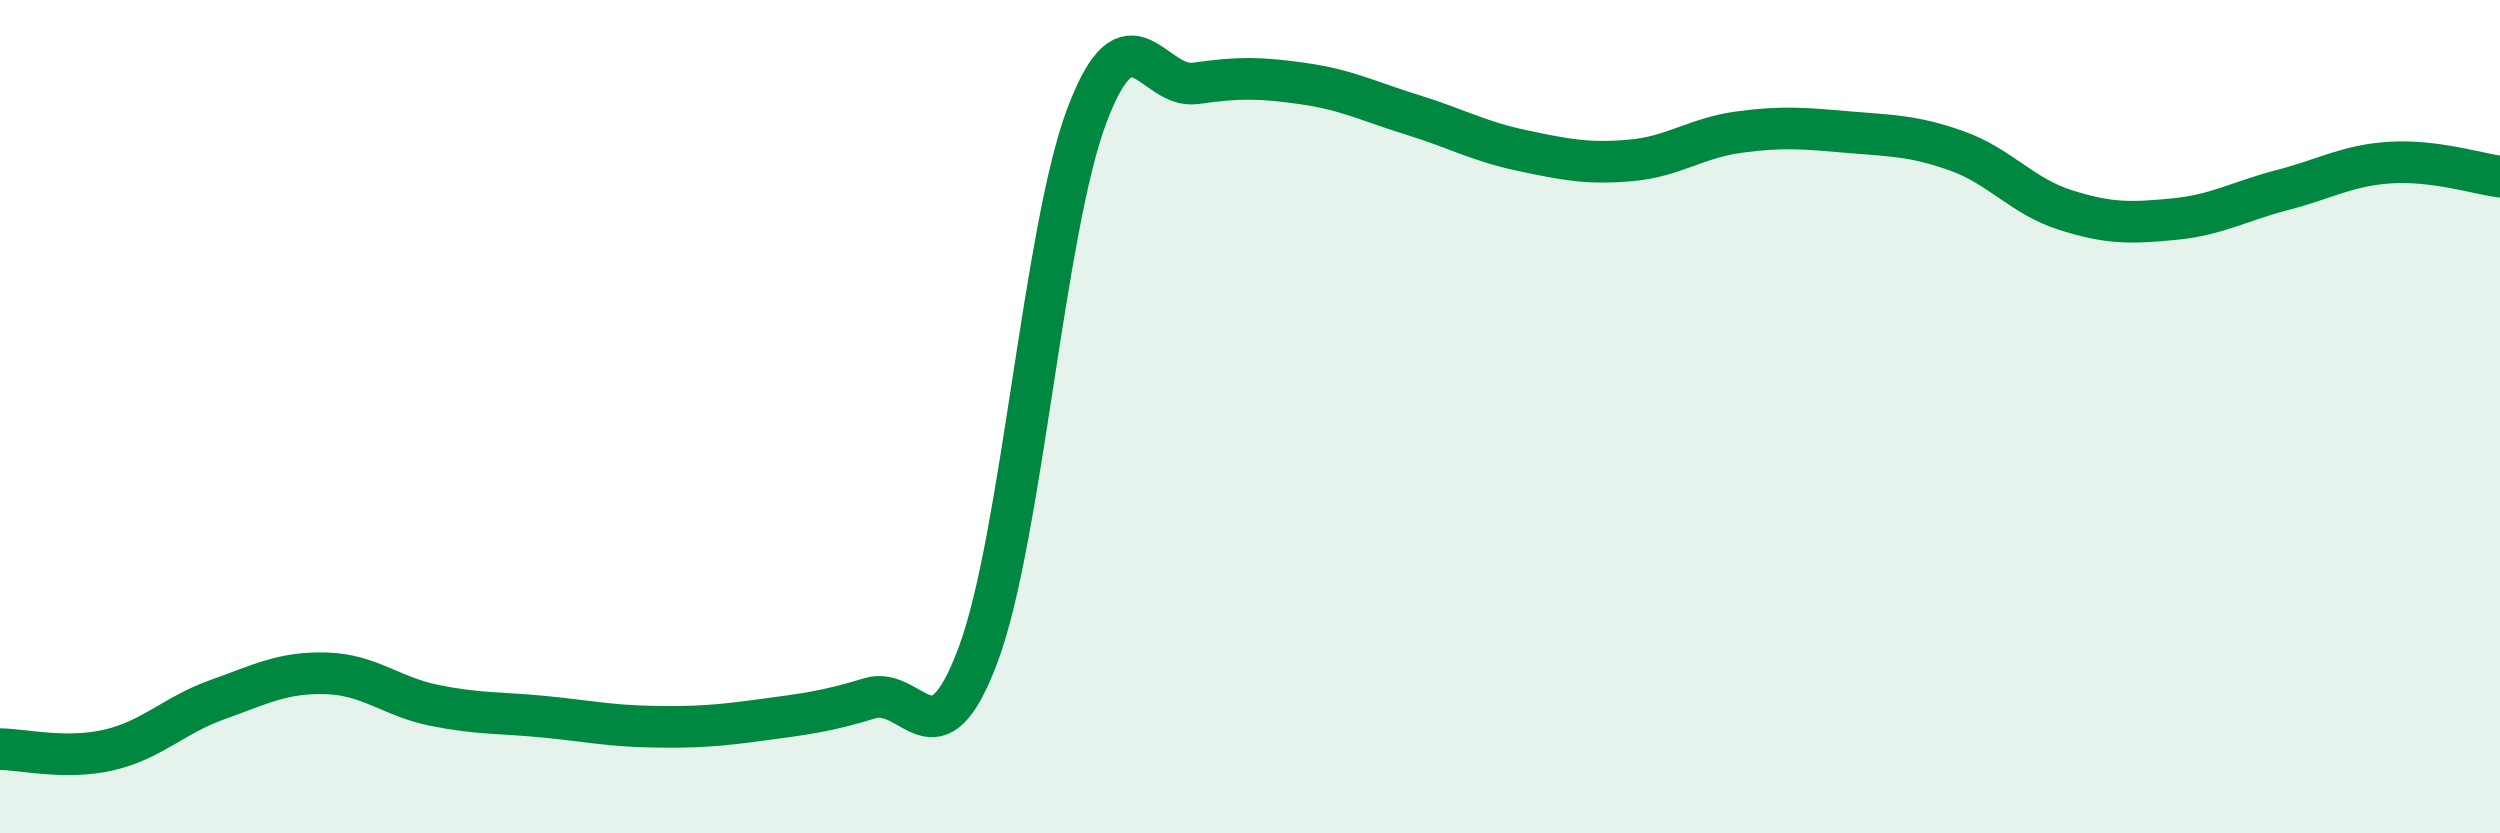
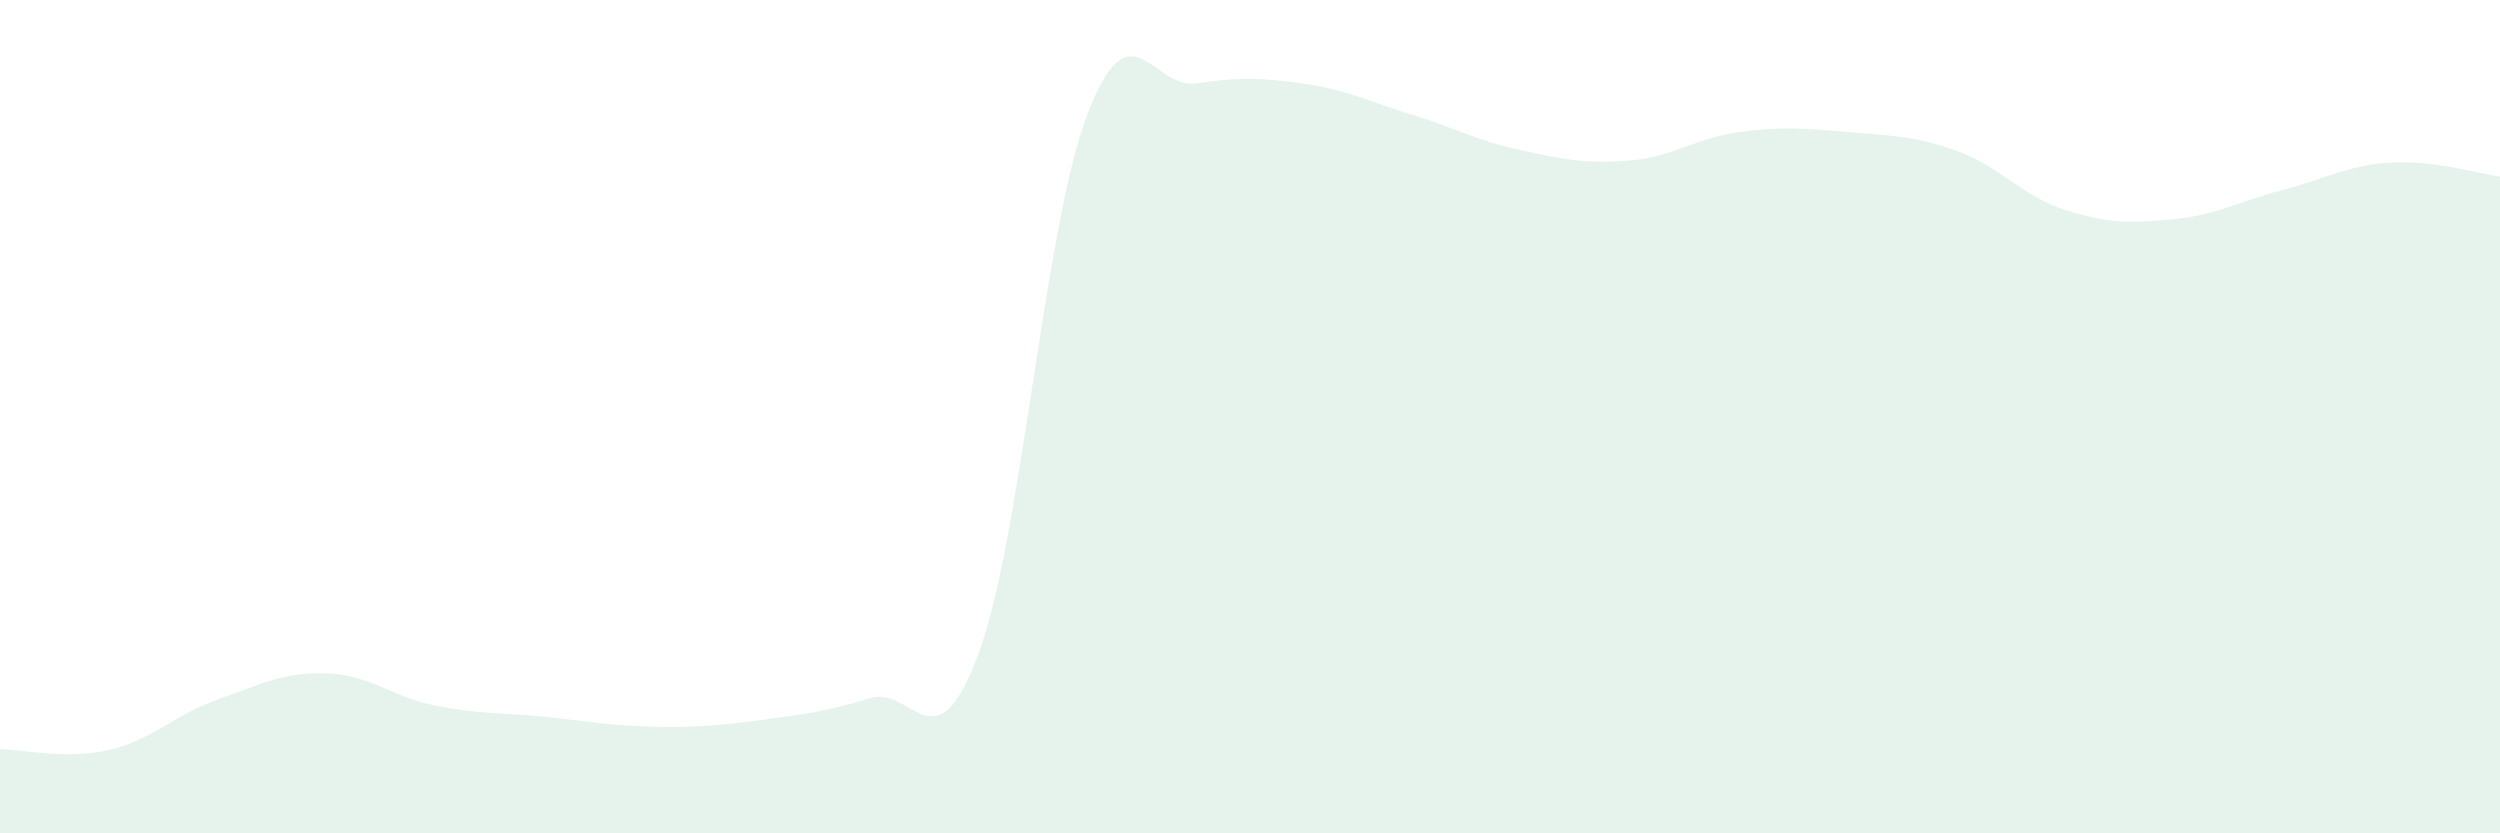
<svg xmlns="http://www.w3.org/2000/svg" width="60" height="20" viewBox="0 0 60 20">
  <path d="M 0,17.98 C 0.52,17.98 1.57,18.24 2.61,18 C 3.65,17.76 4.18,17.16 5.22,16.79 C 6.26,16.42 6.79,16.13 7.83,16.16 C 8.87,16.19 9.39,16.72 10.43,16.93 C 11.47,17.14 12,17.1 13.04,17.2 C 14.08,17.3 14.61,17.42 15.65,17.44 C 16.69,17.46 17.22,17.42 18.26,17.28 C 19.3,17.14 19.83,17.08 20.87,16.76 C 21.91,16.44 22.44,18.5 23.48,15.7 C 24.52,12.9 25.05,5.5 26.09,2.76 C 27.13,0.02 27.66,2.15 28.7,2 C 29.74,1.85 30.26,1.86 31.3,2.01 C 32.34,2.16 32.87,2.44 33.91,2.76 C 34.95,3.08 35.48,3.39 36.52,3.61 C 37.56,3.83 38.09,3.94 39.13,3.85 C 40.17,3.76 40.7,3.31 41.74,3.17 C 42.78,3.03 43.31,3.08 44.35,3.17 C 45.39,3.26 45.92,3.25 46.96,3.62 C 48,3.99 48.53,4.71 49.57,5.04 C 50.61,5.37 51.13,5.36 52.17,5.26 C 53.21,5.16 53.74,4.83 54.78,4.56 C 55.82,4.29 56.35,3.96 57.39,3.9 C 58.43,3.84 59.48,4.17 60,4.24L60 20L0 20Z" fill="#008740" opacity="0.1" stroke-linecap="round" stroke-linejoin="round" />
-   <path d="M 0,17.98 C 0.52,17.98 1.57,18.24 2.61,18 C 3.65,17.76 4.18,17.16 5.22,16.79 C 6.26,16.42 6.79,16.13 7.83,16.16 C 8.87,16.19 9.39,16.72 10.43,16.93 C 11.47,17.14 12,17.1 13.04,17.2 C 14.08,17.3 14.61,17.42 15.65,17.44 C 16.69,17.46 17.22,17.42 18.26,17.28 C 19.3,17.14 19.83,17.08 20.87,16.76 C 21.91,16.44 22.44,18.5 23.48,15.7 C 24.52,12.9 25.05,5.5 26.09,2.76 C 27.13,0.02 27.66,2.15 28.7,2 C 29.74,1.85 30.26,1.86 31.3,2.01 C 32.34,2.16 32.87,2.44 33.91,2.76 C 34.95,3.08 35.48,3.39 36.52,3.61 C 37.56,3.83 38.09,3.94 39.13,3.85 C 40.17,3.76 40.7,3.31 41.74,3.17 C 42.78,3.03 43.31,3.08 44.35,3.17 C 45.39,3.26 45.92,3.25 46.96,3.62 C 48,3.99 48.53,4.71 49.57,5.04 C 50.61,5.37 51.13,5.36 52.17,5.26 C 53.21,5.16 53.74,4.83 54.78,4.56 C 55.82,4.29 56.35,3.96 57.39,3.9 C 58.43,3.84 59.48,4.17 60,4.24" stroke="#008740" stroke-width="1" fill="none" stroke-linecap="round" stroke-linejoin="round" />
</svg>